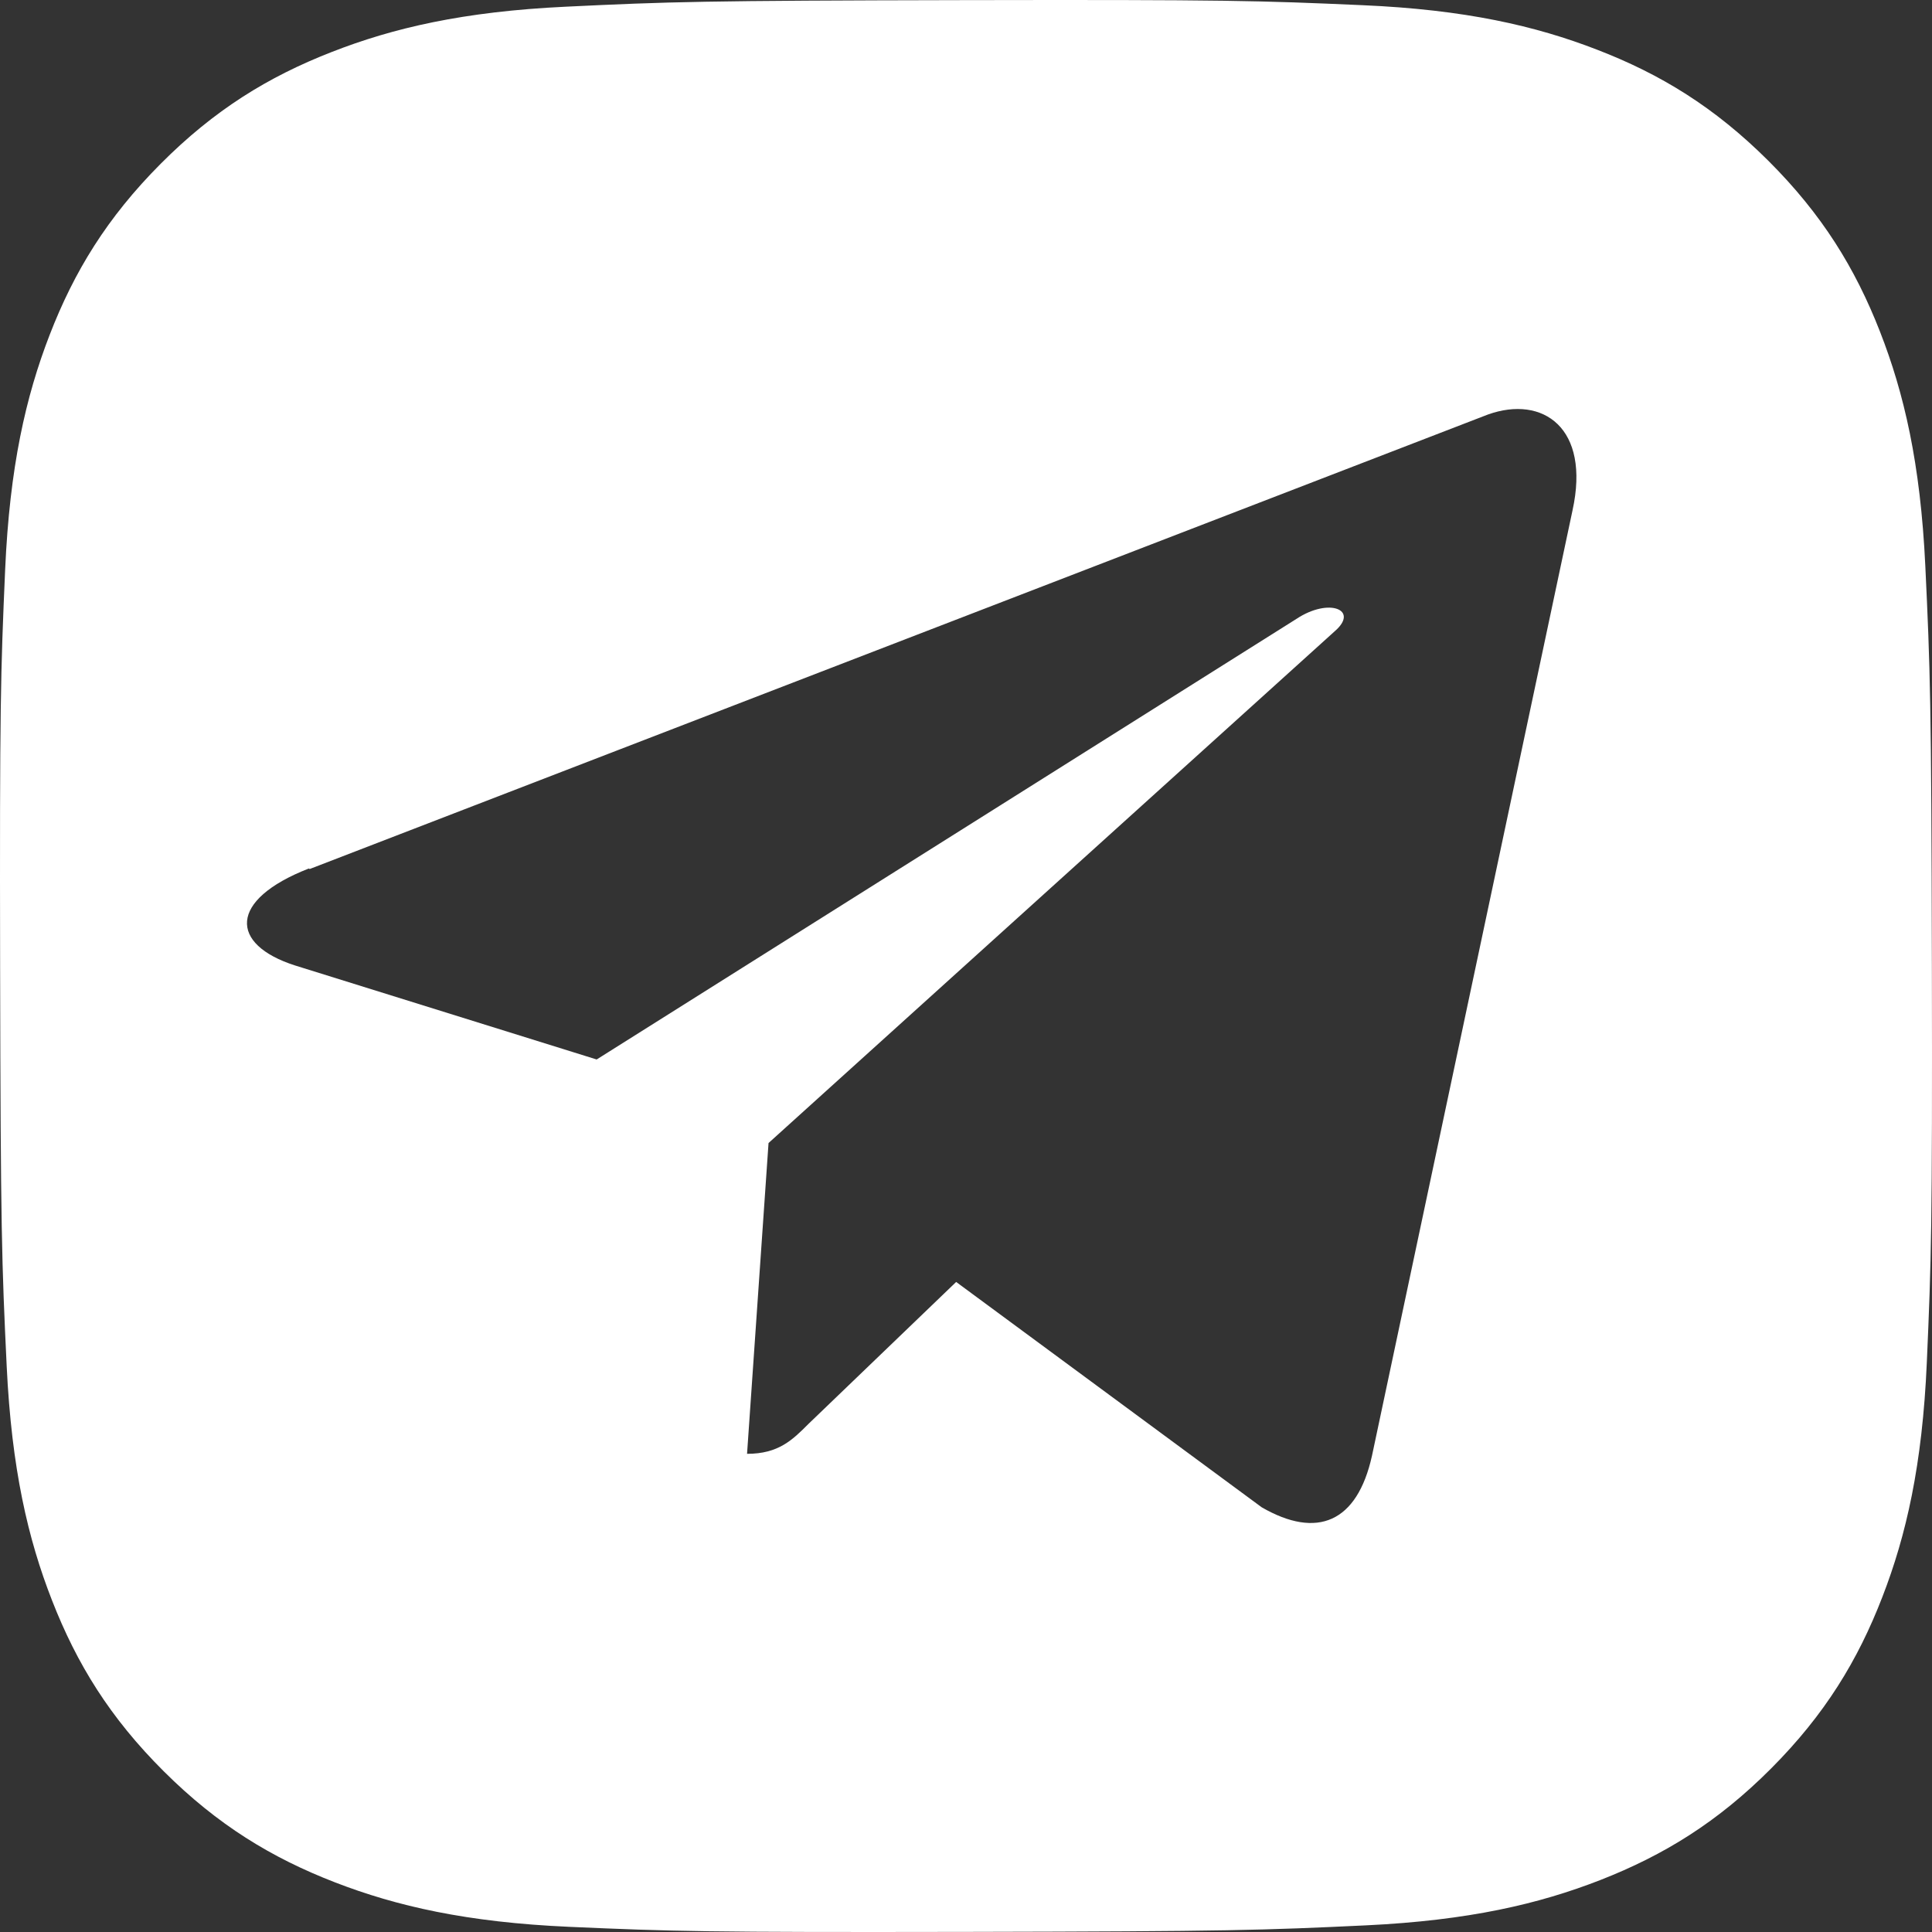
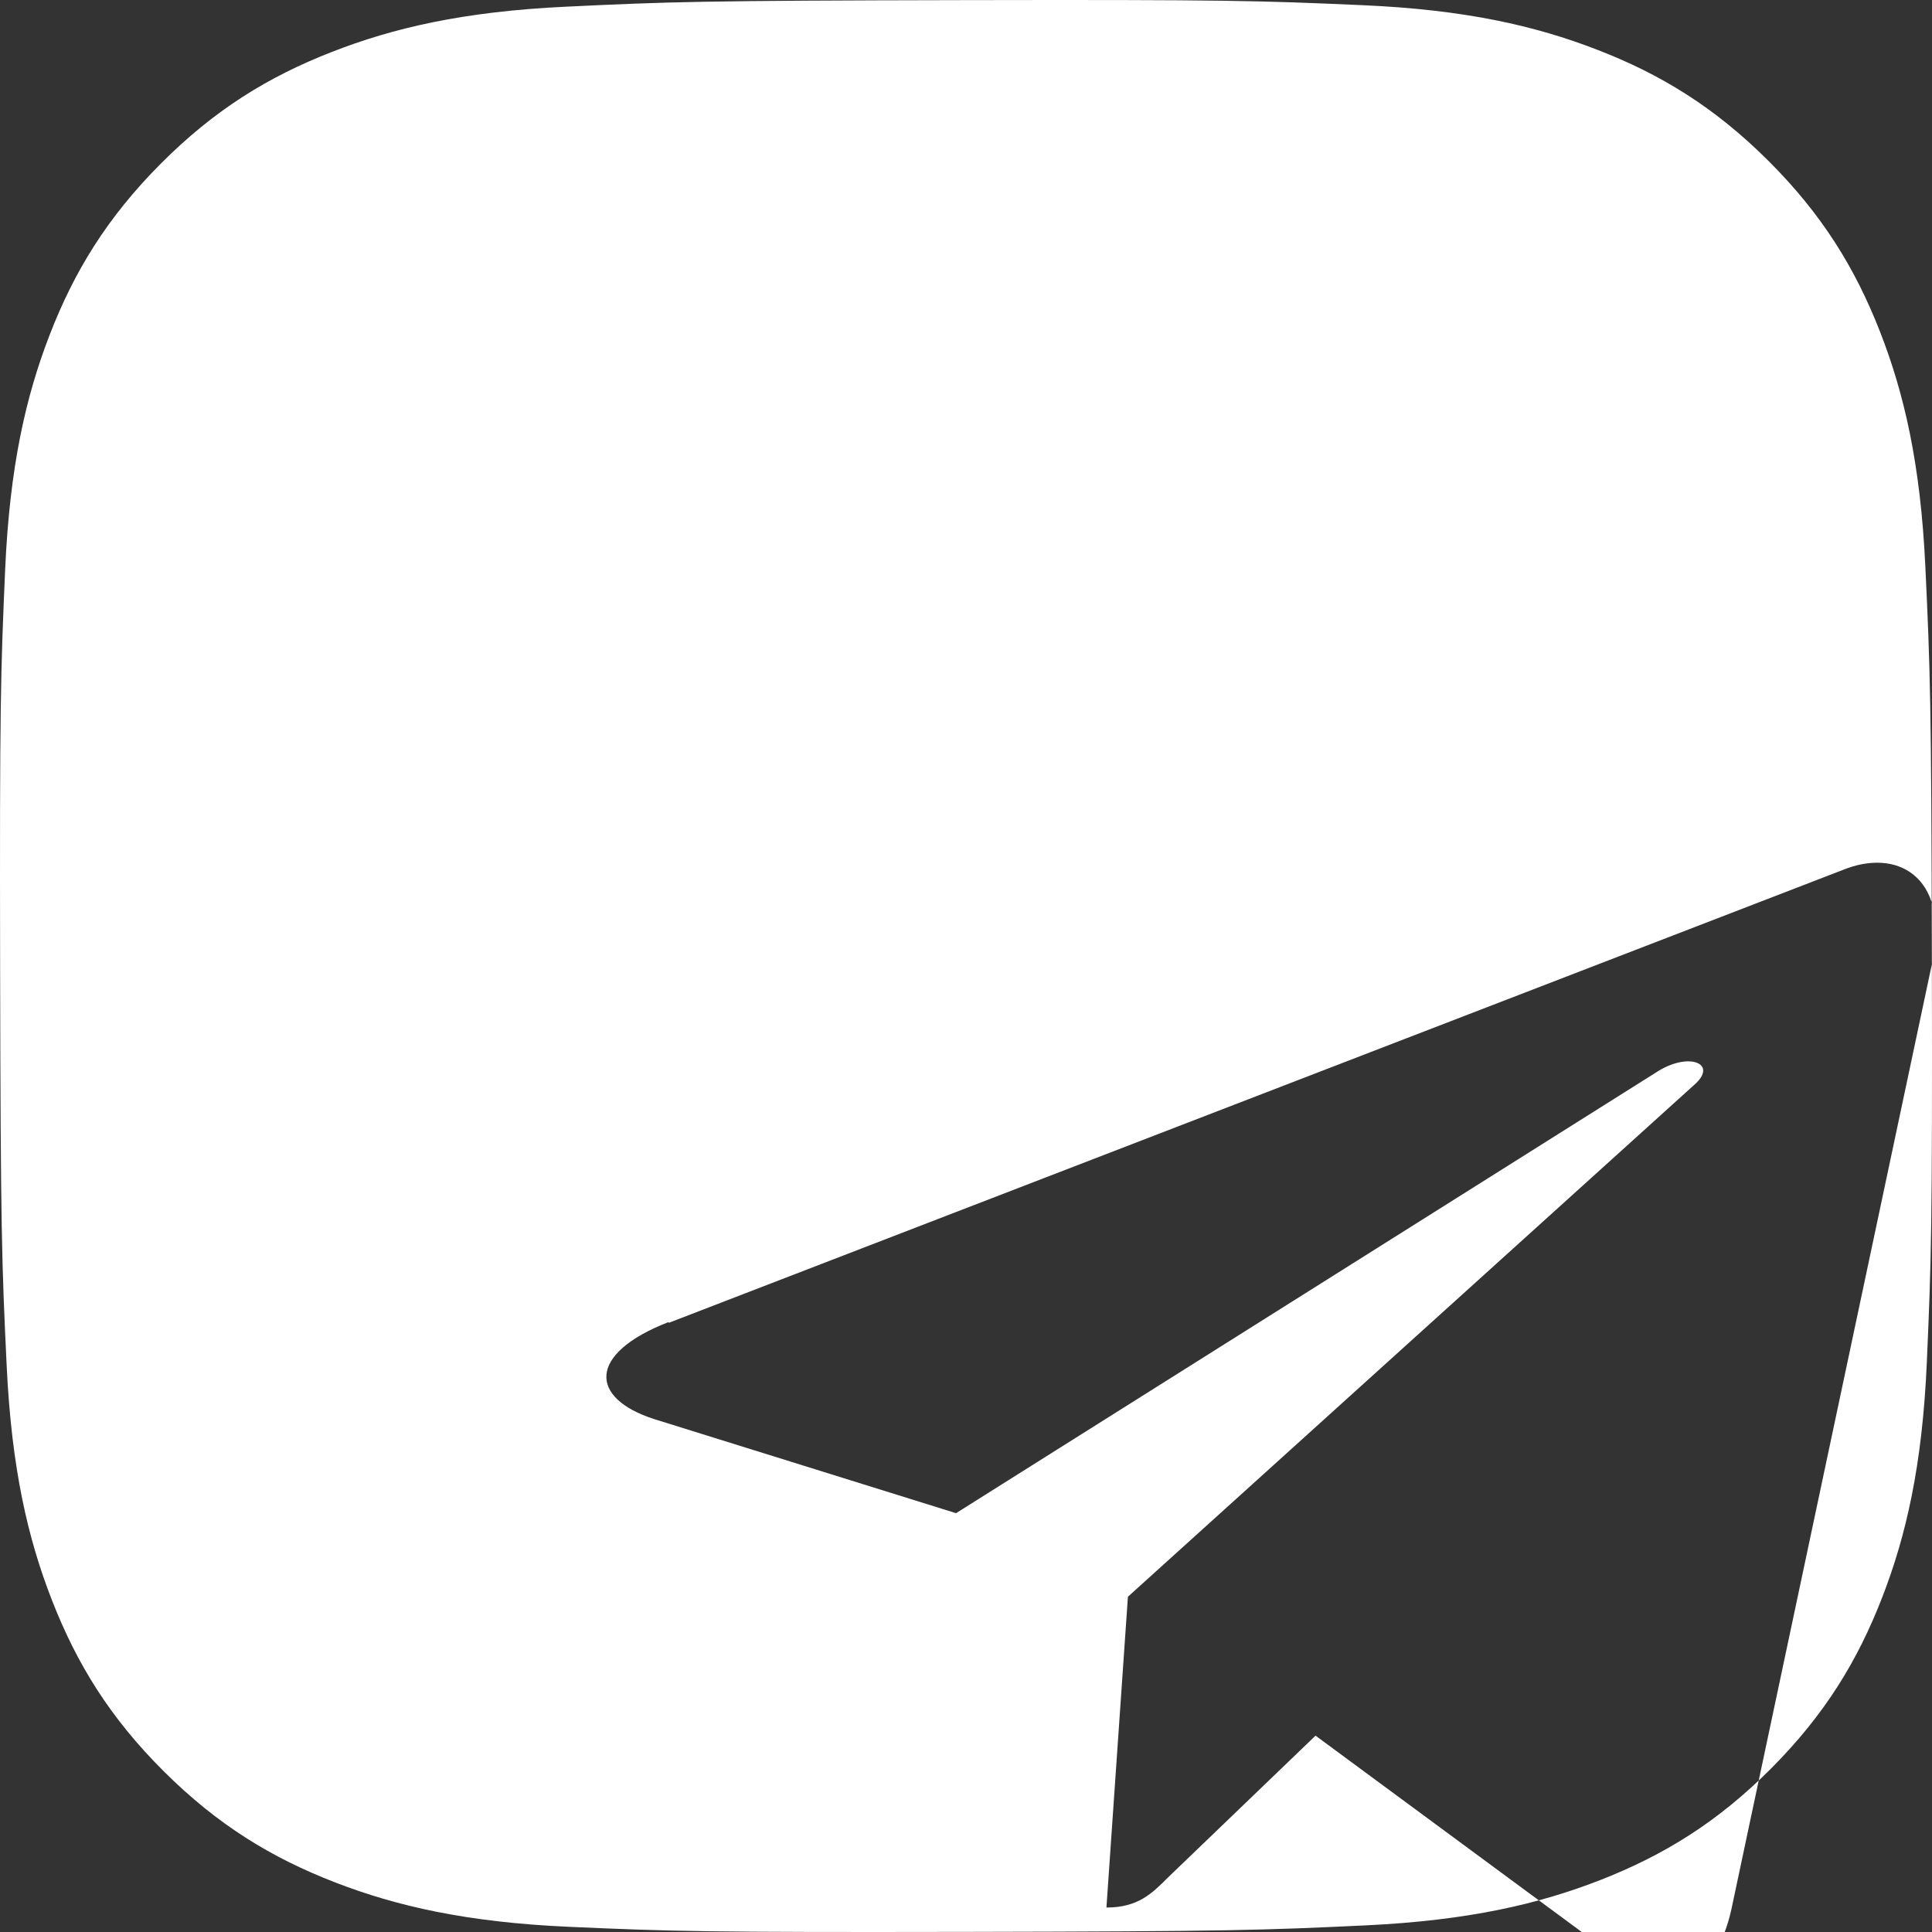
<svg xmlns="http://www.w3.org/2000/svg" id="Layer_1" data-name="Layer 1" viewBox="0 0 511.999 511.999">
  <rect x="0" y="0" width="511.999" height="511.999" fill="#333333" stroke="none" />
  <defs>
    <style> .cls-1 { fill: #fff; } </style>
  </defs>
-   <path class="cls-1" d="M511.969,255.51c-.133-69.516-.447-78.225-1.741-105.523-1.294-27.255-5.657-45.844-12.019-62.118-6.577-16.829-15.352-31.079-29.602-45.287-14.25-14.192-28.55-22.935-45.404-29.429-16.29-6.305-34.903-10.601-62.15-11.779C333.747.164,325.029-.102,255.505.031c-69.507.133-78.224.431-105.529,1.742-27.239,1.285-45.843,5.648-62.101,12.018-16.829,6.561-31.095,15.354-45.286,29.604-14.209,14.258-22.935,28.549-29.446,45.395-6.303,16.299-10.575,34.912-11.778,62.168C.171,178.264-.103,186.973.031,256.489c.133,69.508.439,78.234,1.741,105.547,1.302,27.231,5.649,45.828,12.019,62.093,6.569,16.83,15.353,31.088,29.611,45.288,14.25,14.201,28.55,22.918,45.404,29.438,16.282,6.295,34.902,10.583,62.15,11.778,27.305,1.203,36.022,1.468,105.521,1.335,69.532-.132,78.25-.439,105.555-1.733,27.239-1.303,45.826-5.665,62.1-12.019,16.829-6.586,31.095-15.353,45.288-29.611,14.191-14.251,22.917-28.55,29.428-45.405,6.304-16.282,10.592-34.903,11.777-62.134,1.195-27.322,1.478-36.048,1.344-105.556ZM416.729,135.274l-53.138,250.509c-3.922,17.713-14.55,22.141-29.226,13.664l-80.973-59.717-39.094,37.576c-4.302,4.302-7.971,7.971-16.321,7.971l5.693-82.364,150.052-135.629c6.579-5.693-1.518-8.983-10.122-3.29l-185.478,116.778-79.96-24.924c-17.333-5.567-17.713-17.333,3.669-25.683l.253.127,312.251-120.447c14.55-5.187,27.202,3.543,22.394,25.43Z" />
+   <path class="cls-1" d="M511.969,255.51c-.133-69.516-.447-78.225-1.741-105.523-1.294-27.255-5.657-45.844-12.019-62.118-6.577-16.829-15.352-31.079-29.602-45.287-14.25-14.192-28.55-22.935-45.404-29.429-16.29-6.305-34.903-10.601-62.15-11.779C333.747.164,325.029-.102,255.505.031c-69.507.133-78.224.431-105.529,1.742-27.239,1.285-45.843,5.648-62.101,12.018-16.829,6.561-31.095,15.354-45.286,29.604-14.209,14.258-22.935,28.549-29.446,45.395-6.303,16.299-10.575,34.912-11.778,62.168C.171,178.264-.103,186.973.031,256.489c.133,69.508.439,78.234,1.741,105.547,1.302,27.231,5.649,45.828,12.019,62.093,6.569,16.83,15.353,31.088,29.611,45.288,14.25,14.201,28.55,22.918,45.404,29.438,16.282,6.295,34.902,10.583,62.15,11.778,27.305,1.203,36.022,1.468,105.521,1.335,69.532-.132,78.25-.439,105.555-1.733,27.239-1.303,45.826-5.665,62.1-12.019,16.829-6.586,31.095-15.353,45.288-29.611,14.191-14.251,22.917-28.55,29.428-45.405,6.304-16.282,10.592-34.903,11.777-62.134,1.195-27.322,1.478-36.048,1.344-105.556Zl-53.138,250.509c-3.922,17.713-14.55,22.141-29.226,13.664l-80.973-59.717-39.094,37.576c-4.302,4.302-7.971,7.971-16.321,7.971l5.693-82.364,150.052-135.629c6.579-5.693-1.518-8.983-10.122-3.29l-185.478,116.778-79.96-24.924c-17.333-5.567-17.713-17.333,3.669-25.683l.253.127,312.251-120.447c14.55-5.187,27.202,3.543,22.394,25.43Z" />
</svg>